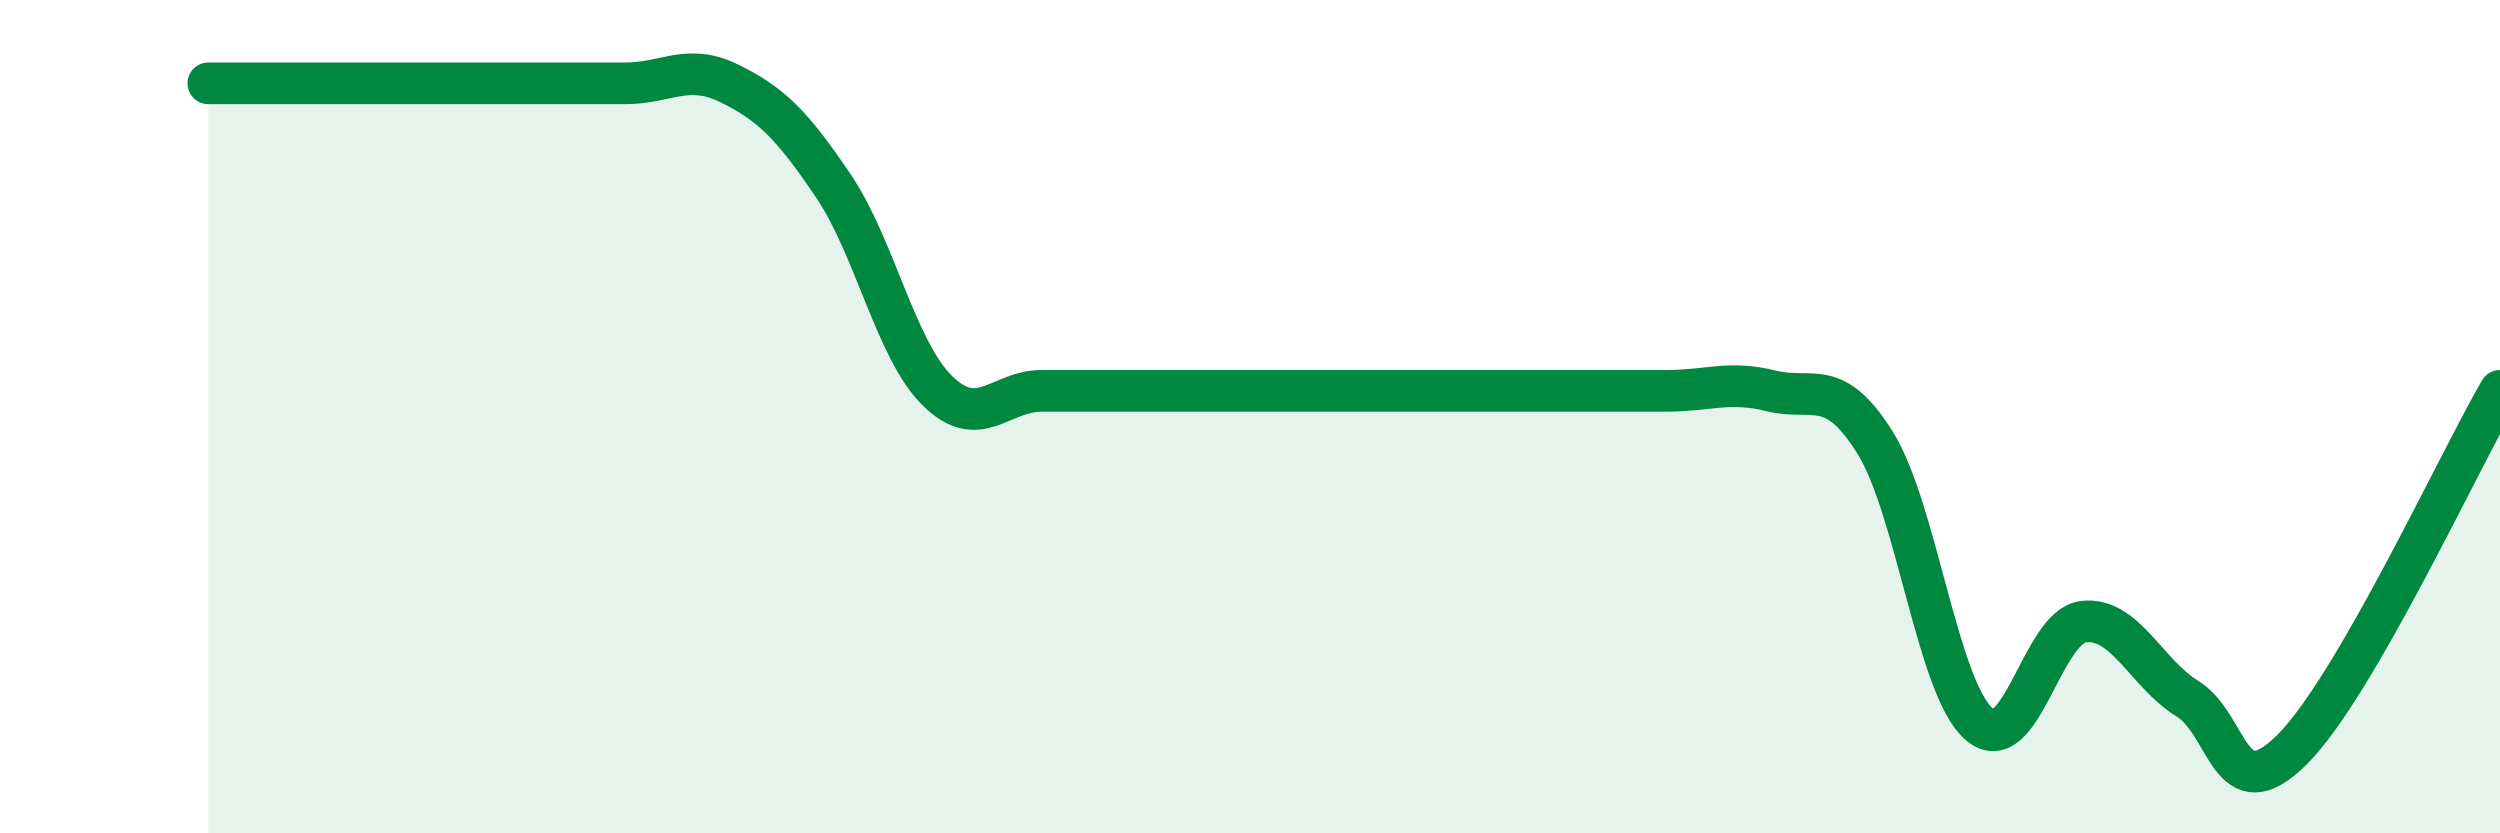
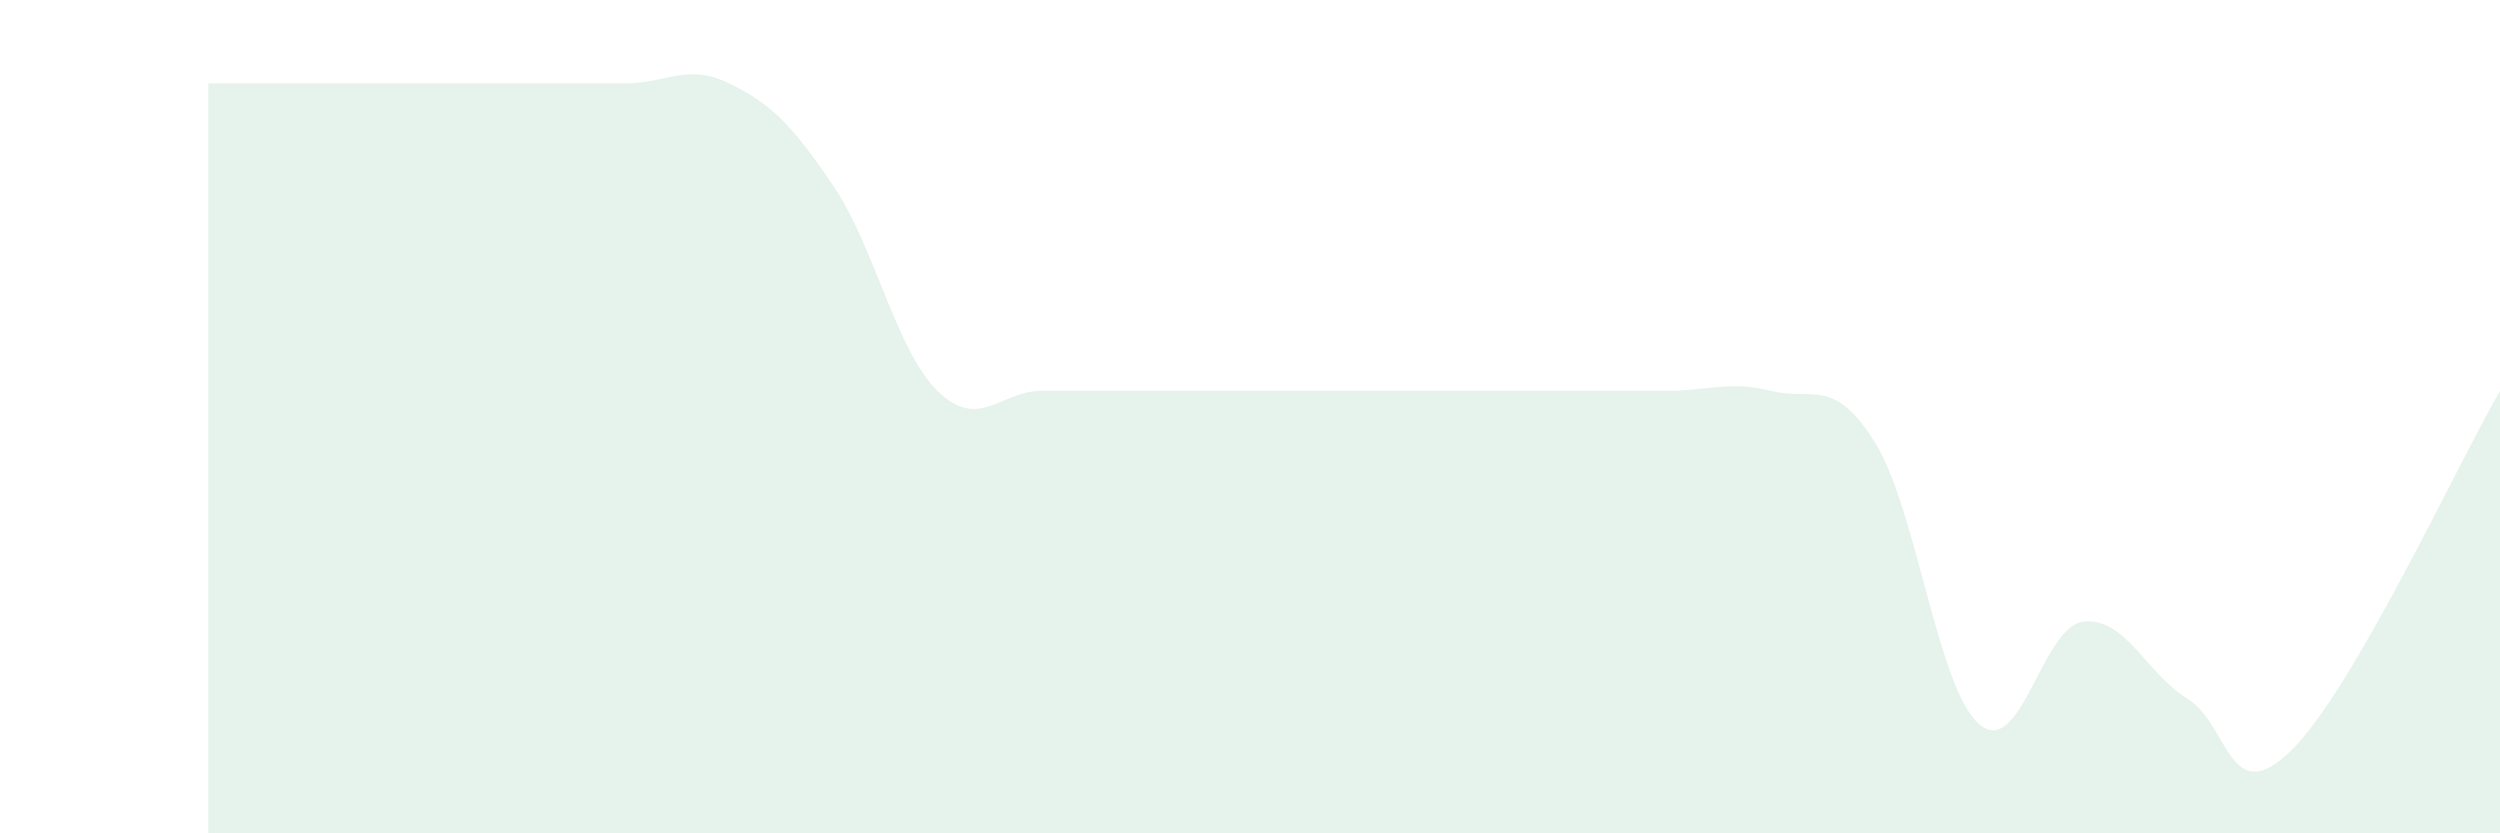
<svg xmlns="http://www.w3.org/2000/svg" width="60" height="20" viewBox="0 0 60 20">
  <path d="M 5,2 C 5.5,2 6.5,2 7.5,2 C 8.5,2 9,2 10,2 C 11,2 11.5,2 12.5,2 C 13.5,2 14,2 15,2 C 16,2 16.5,1.51 17.5,2 C 18.5,2.49 19,2.98 20,4.46 C 21,5.94 21.5,8.4 22.5,9.38 C 23.5,10.36 24,9.38 25,9.38 C 26,9.38 26.5,9.38 27.5,9.38 C 28.5,9.38 29,9.38 30,9.38 C 31,9.38 31.5,9.38 32.5,9.38 C 33.5,9.38 34,9.38 35,9.38 C 36,9.38 36.5,9.38 37.5,9.38 C 38.5,9.38 39,9.38 40,9.38 C 41,9.38 41.5,9.13 42.5,9.38 C 43.5,9.63 44,9.02 45,10.62 C 46,12.22 46.5,16.52 47.5,17.38 C 48.5,18.24 49,15.04 50,14.92 C 51,14.8 51.5,16.15 52.5,16.77 C 53.5,17.39 53.5,19.48 55,18 C 56.5,16.52 59,11.1 60,9.38L60 20L5 20Z" fill="#008740" opacity="0.1" stroke-linecap="round" stroke-linejoin="round" />
-   <path d="M 5,2 C 5.5,2 6.5,2 7.5,2 C 8.5,2 9,2 10,2 C 11,2 11.5,2 12.5,2 C 13.5,2 14,2 15,2 C 16,2 16.5,1.51 17.5,2 C 18.5,2.49 19,2.98 20,4.46 C 21,5.94 21.5,8.4 22.5,9.38 C 23.5,10.36 24,9.38 25,9.38 C 26,9.38 26.5,9.38 27.5,9.38 C 28.5,9.38 29,9.38 30,9.38 C 31,9.38 31.5,9.38 32.5,9.38 C 33.5,9.38 34,9.38 35,9.38 C 36,9.38 36.5,9.38 37.5,9.38 C 38.5,9.38 39,9.38 40,9.38 C 41,9.38 41.5,9.13 42.5,9.38 C 43.5,9.63 44,9.02 45,10.62 C 46,12.22 46.5,16.52 47.5,17.38 C 48.5,18.24 49,15.04 50,14.92 C 51,14.8 51.5,16.15 52.5,16.77 C 53.5,17.39 53.5,19.48 55,18 C 56.5,16.52 59,11.1 60,9.38" stroke="#008740" stroke-width="1" fill="none" stroke-linecap="round" stroke-linejoin="round" />
</svg>